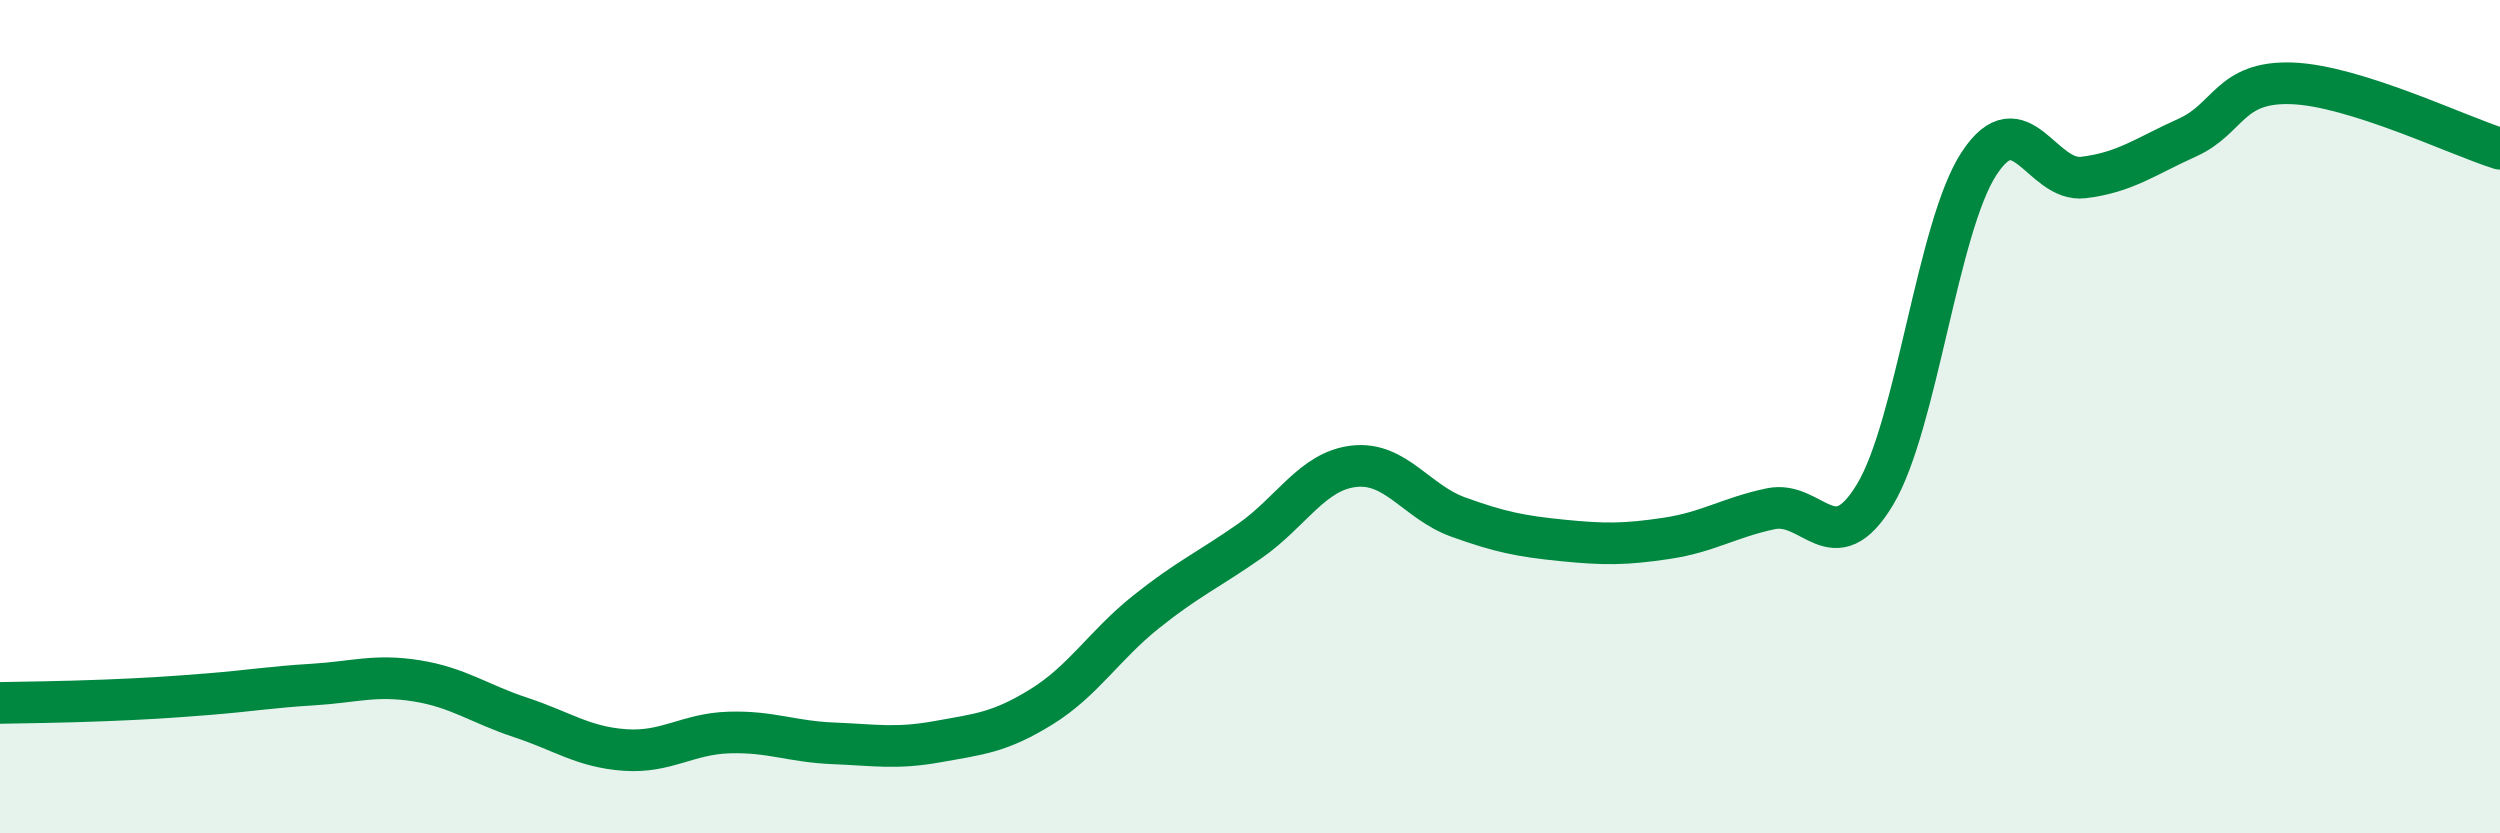
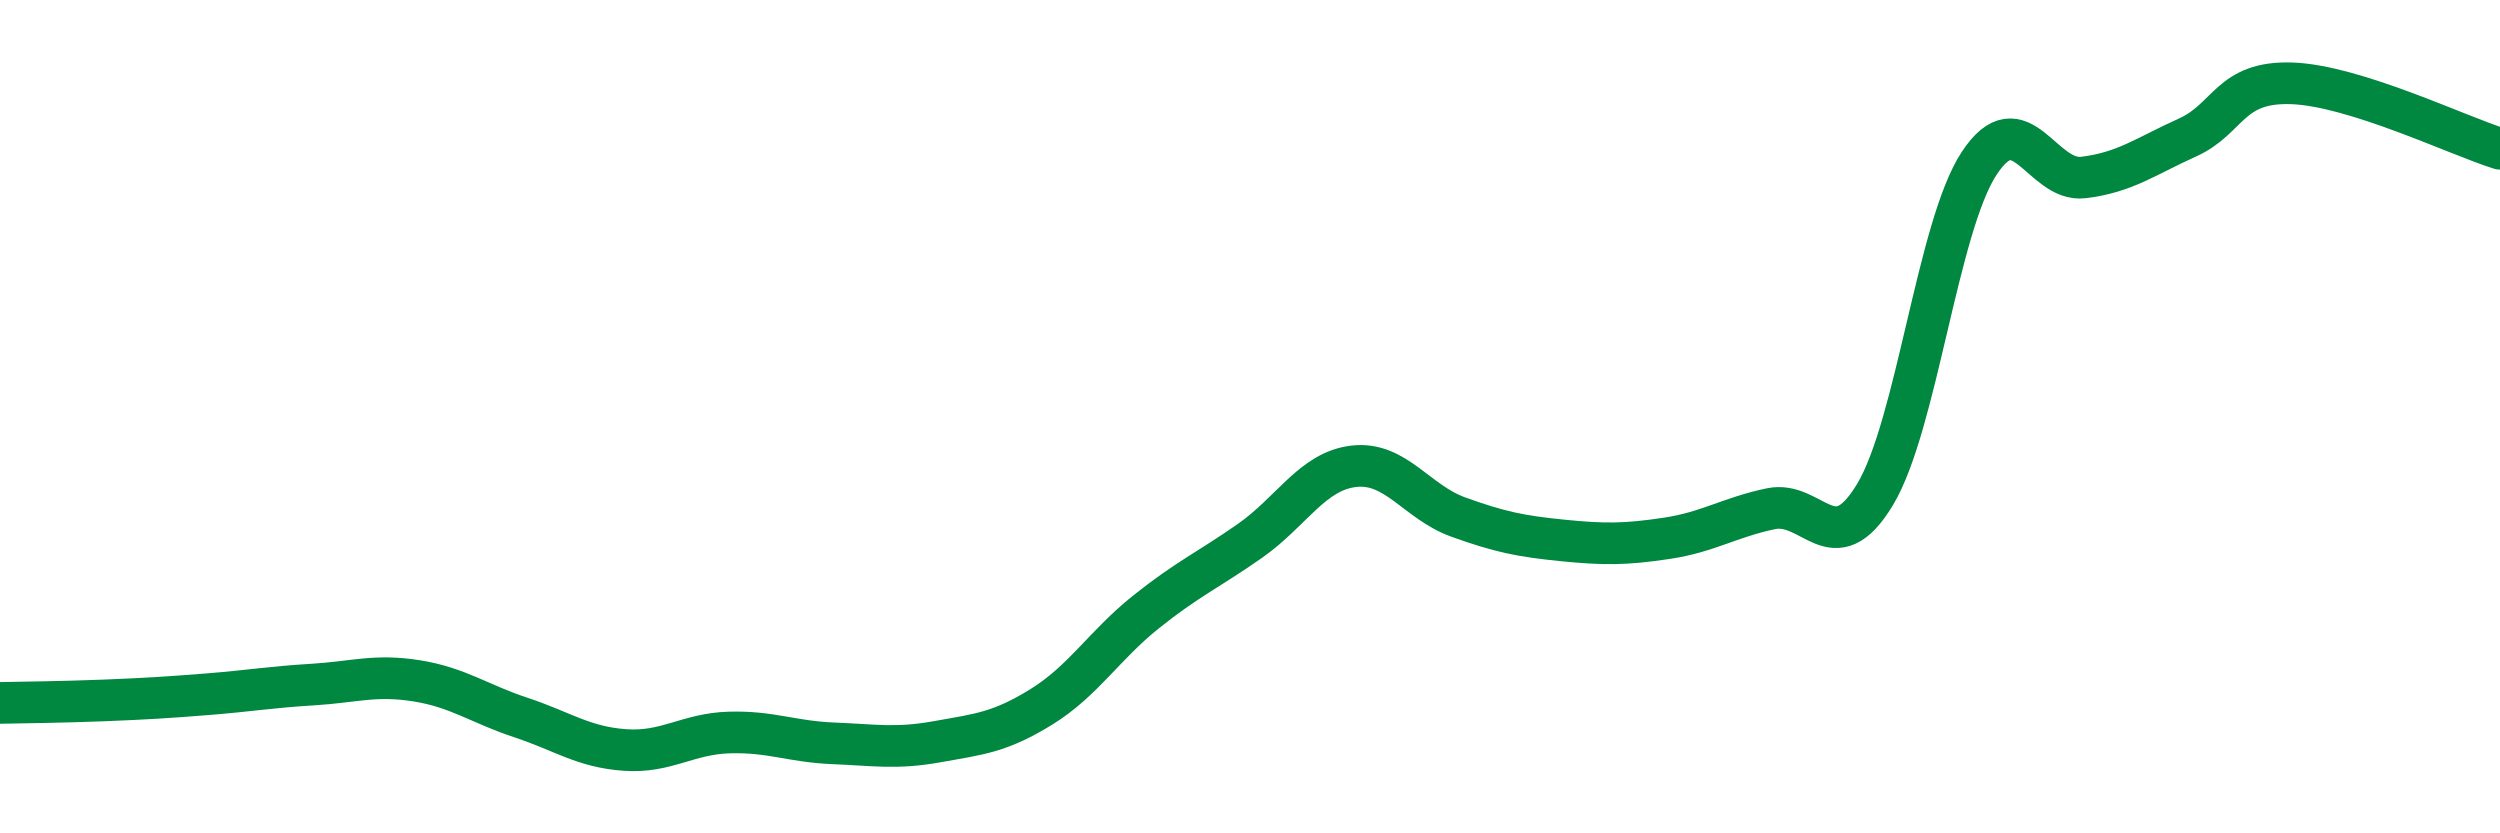
<svg xmlns="http://www.w3.org/2000/svg" width="60" height="20" viewBox="0 0 60 20">
-   <path d="M 0,16.87 C 0.5,16.86 1.5,16.85 2.5,16.81 C 3.5,16.77 4,16.74 5,16.66 C 6,16.58 6.5,16.49 7.5,16.43 C 8.5,16.37 9,16.18 10,16.34 C 11,16.5 11.5,16.89 12.5,17.22 C 13.5,17.55 14,17.93 15,18 C 16,18.07 16.5,17.61 17.5,17.58 C 18.5,17.55 19,17.8 20,17.84 C 21,17.88 21.5,17.98 22.5,17.8 C 23.5,17.62 24,17.58 25,16.96 C 26,16.34 26.5,15.49 27.5,14.69 C 28.5,13.89 29,13.68 30,12.98 C 31,12.28 31.5,11.3 32.5,11.19 C 33.5,11.08 34,12.05 35,12.41 C 36,12.77 36.5,12.87 37.5,12.97 C 38.5,13.07 39,13.07 40,12.92 C 41,12.77 41.5,12.42 42.5,12.21 C 43.5,12 44,13.53 45,11.87 C 46,10.21 46.5,5.44 47.5,3.92 C 48.5,2.4 49,4.38 50,4.26 C 51,4.14 51.5,3.75 52.5,3.3 C 53.5,2.85 53.5,1.95 55,2 C 56.5,2.05 59,3.26 60,3.57L60 20L0 20Z" fill="#008740" opacity="0.1" stroke-linecap="round" stroke-linejoin="round" />
  <path d="M 0,16.87 C 0.5,16.86 1.5,16.85 2.5,16.81 C 3.5,16.77 4,16.74 5,16.66 C 6,16.58 6.5,16.49 7.5,16.43 C 8.5,16.37 9,16.18 10,16.34 C 11,16.5 11.5,16.89 12.5,17.22 C 13.5,17.55 14,17.93 15,18 C 16,18.07 16.5,17.61 17.5,17.58 C 18.5,17.55 19,17.8 20,17.84 C 21,17.88 21.5,17.98 22.5,17.8 C 23.5,17.62 24,17.58 25,16.96 C 26,16.34 26.5,15.49 27.5,14.69 C 28.5,13.89 29,13.68 30,12.98 C 31,12.28 31.5,11.3 32.5,11.19 C 33.5,11.08 34,12.05 35,12.41 C 36,12.77 36.5,12.87 37.5,12.97 C 38.5,13.07 39,13.07 40,12.92 C 41,12.77 41.5,12.42 42.5,12.21 C 43.5,12 44,13.53 45,11.87 C 46,10.21 46.5,5.44 47.5,3.92 C 48.5,2.4 49,4.38 50,4.26 C 51,4.14 51.5,3.75 52.5,3.3 C 53.5,2.85 53.5,1.95 55,2 C 56.5,2.05 59,3.26 60,3.57" stroke="#008740" stroke-width="1" fill="none" stroke-linecap="round" stroke-linejoin="round" />
</svg>